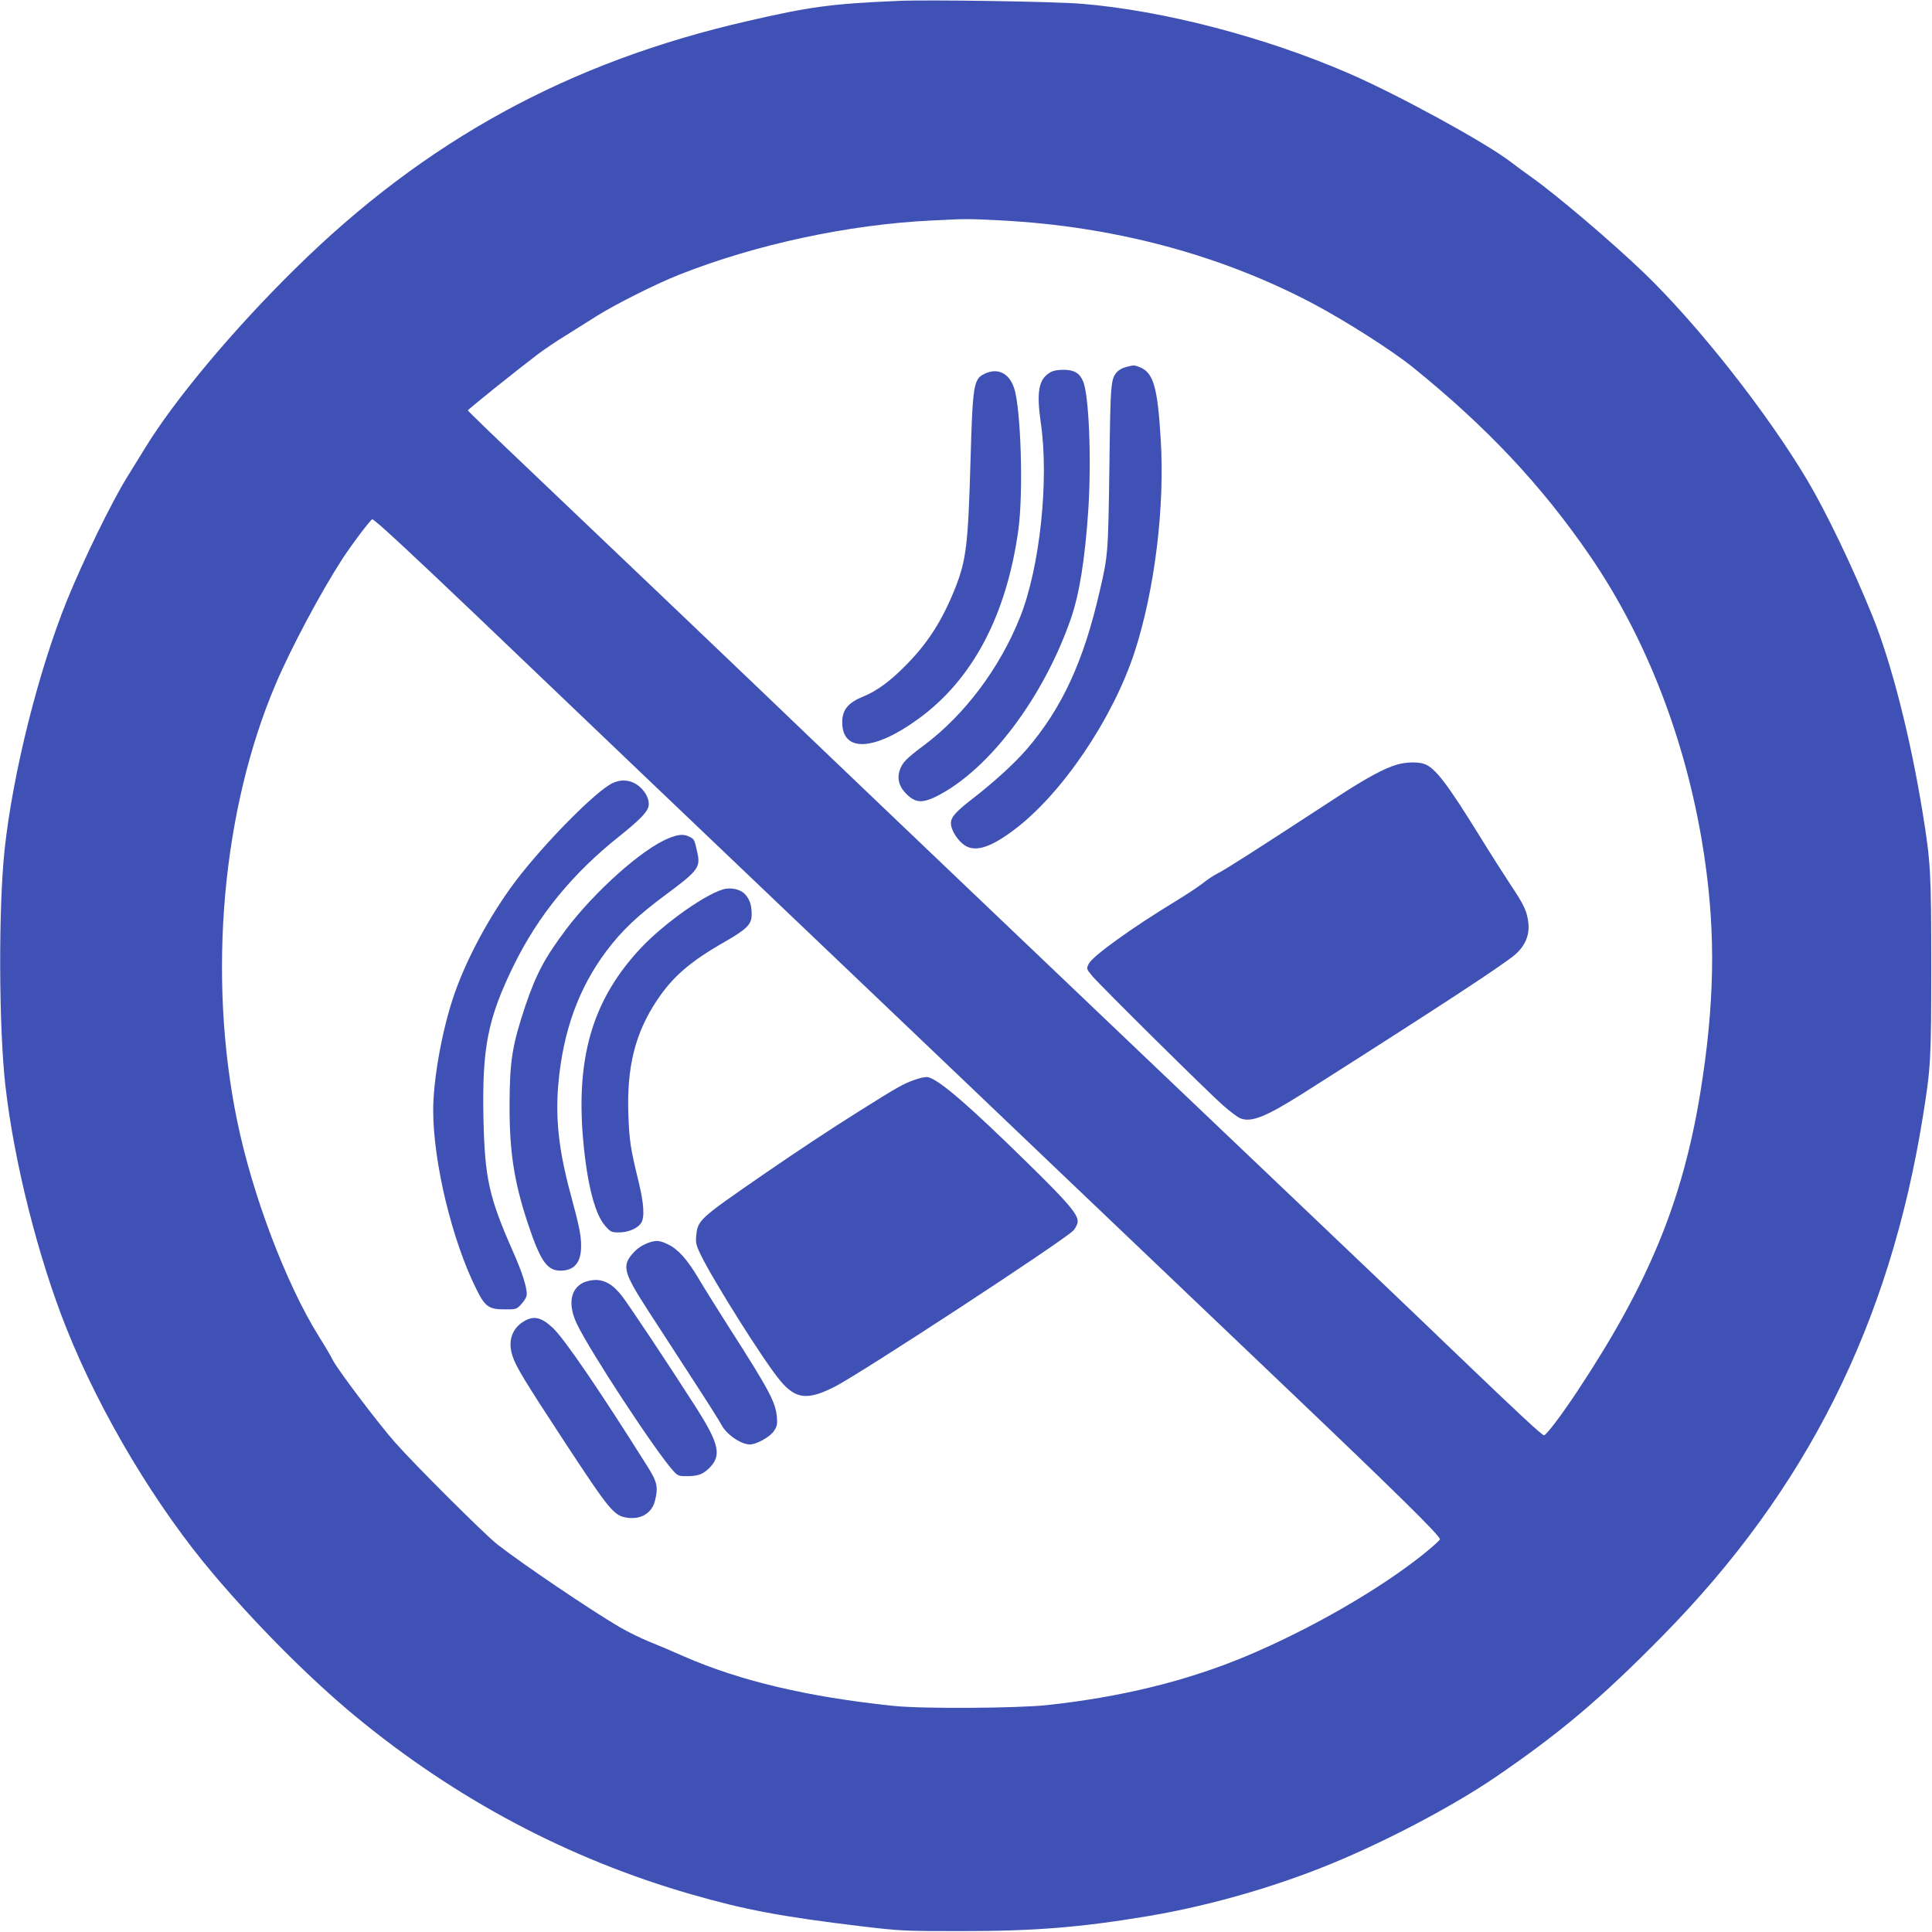
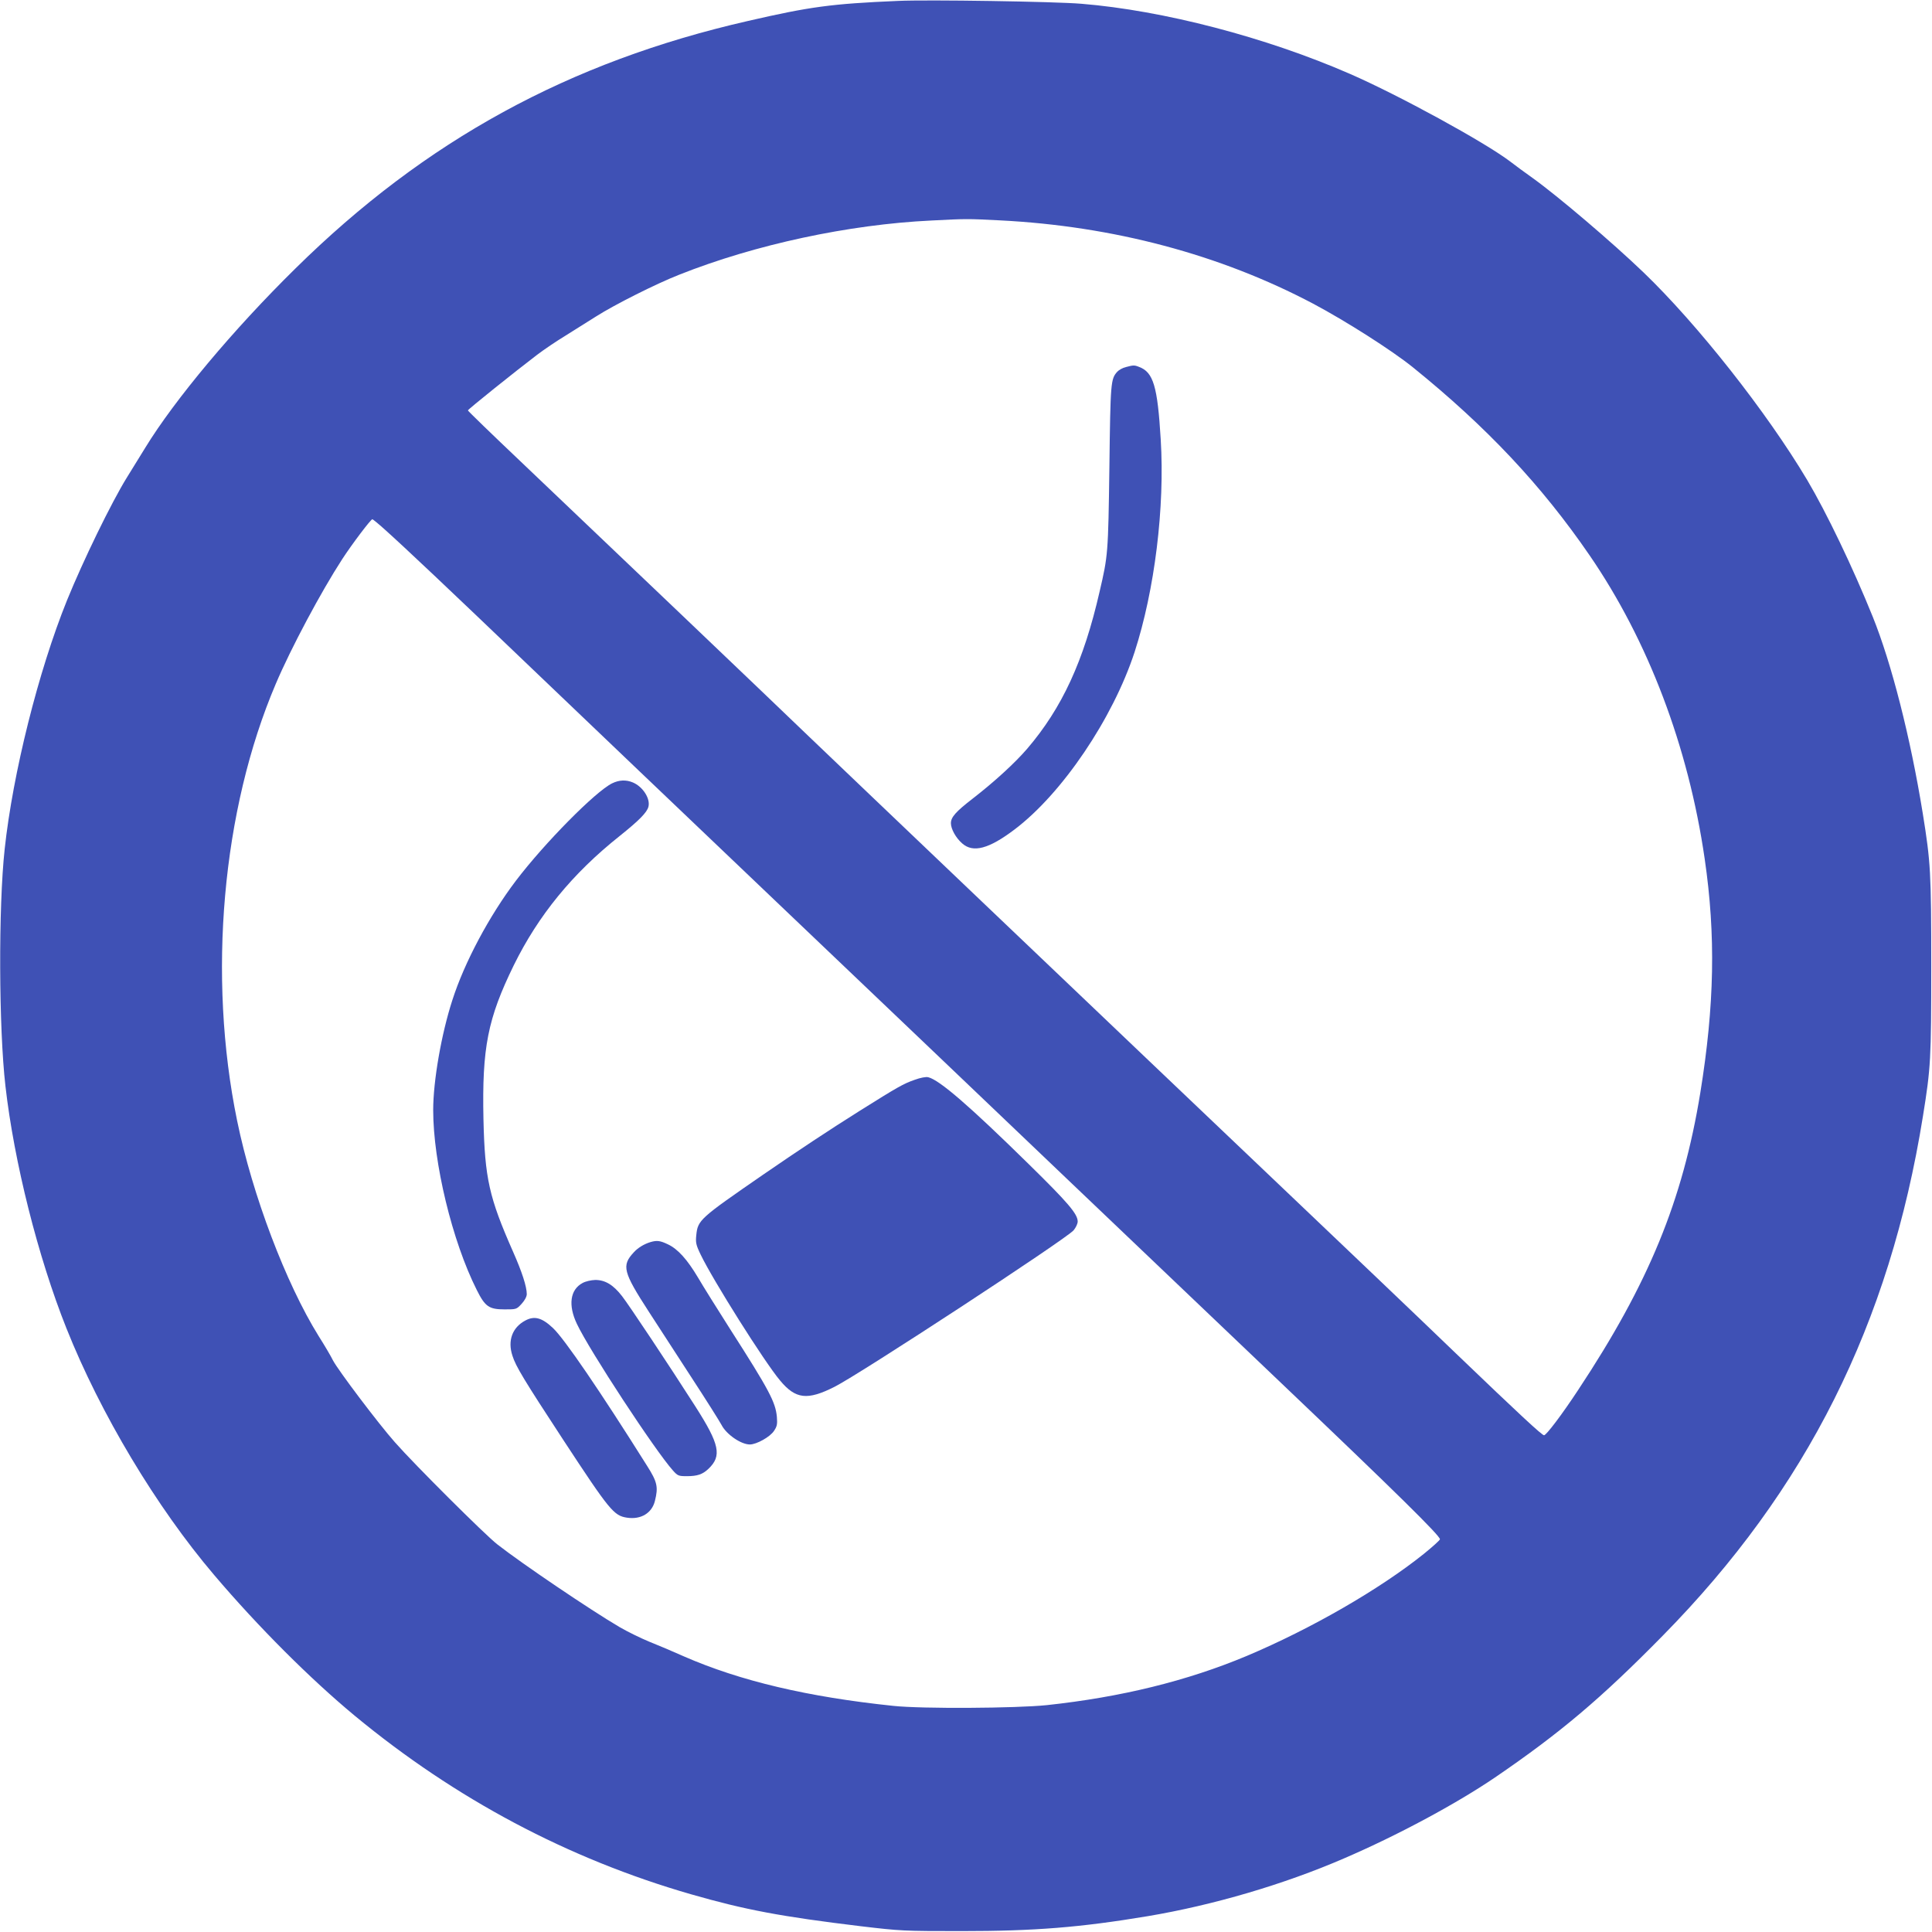
<svg xmlns="http://www.w3.org/2000/svg" version="1.0" width="1280pt" height="1280pt" viewBox="0 0 1280 1280" preserveAspectRatio="xMidYMid meet">
  <g transform="translate(0,1280) scale(0.1,-0.1)" fill="#3f51b5" stroke="none">
    <path d="M5950 12794 c-443 -19 -582 -38 -995 -133 -1186 -271 -2137 -791 -2998 -1640 -411 -404 -800 -869 -995 -1188 -43 -70 -98 -159 -121 -196 -104 -168 -290 -551 -397 -814 -190 -470 -359 -1147 -413 -1648 -42 -386 -39 -1188 5 -1570 57 -502 216 -1134 404 -1605 225 -565 596 -1185 979 -1635 293 -345 638 -689 931 -932 668 -552 1413 -948 2228 -1183 358 -103 597 -148 1127 -212 262 -31 281 -32 665 -32 483 0 786 24 1235 99 434 73 903 211 1298 382 356 153 746 363 1002 537 432 295 702 523 1110 938 954 969 1504 2066 1725 3443 52 322 55 378 55 995 0 622 -4 686 -56 1010 -82 506 -207 995 -332 1305 -133 329 -306 689 -434 905 -268 450 -727 1032 -1084 1375 -206 198 -568 506 -734 625 -49 35 -118 85 -151 111 -169 128 -738 439 -1059 579 -559 244 -1240 421 -1780 465 -178 15 -1021 28 -1215 19z m675 -1454 c750 -38 1458 -226 2075 -552 213 -113 520 -308 660 -421 489 -395 853 -782 1172 -1247 387 -564 654 -1266 762 -2010 74 -506 65 -970 -29 -1550 -117 -716 -342 -1263 -810 -1970 -106 -161 -209 -297 -225 -299 -12 -2 -163 138 -585 543 -247 238 -733 701 -1080 1031 -346 329 -767 730 -935 890 -168 160 -694 662 -1170 1115 -476 453 -968 924 -1095 1045 -248 239 -1343 1283 -1913 1825 -194 184 -352 337 -352 341 0 7 316 260 458 368 46 35 129 91 185 125 56 35 149 93 207 130 121 77 397 216 550 276 503 200 1124 333 1670 359 231 12 239 12 455 1z m-4077 -2047 c135 -121 417 -387 982 -928 305 -292 1041 -994 1635 -1560 594 -566 1465 -1396 1935 -1845 470 -448 1094 -1042 1385 -1320 772 -735 1055 -1014 1055 -1038 0 -6 -48 -49 -107 -97 -292 -234 -746 -496 -1173 -676 -396 -166 -833 -273 -1325 -326 -204 -21 -826 -25 -1015 -5 -567 59 -1016 165 -1389 328 -69 31 -173 75 -231 98 -58 24 -145 67 -195 96 -194 114 -645 419 -810 548 -80 62 -547 527 -679 677 -109 123 -376 477 -410 542 -13 27 -56 100 -96 163 -216 348 -438 933 -539 1425 -197 958 -100 2059 256 2894 101 238 301 612 440 826 67 103 190 265 200 265 3 0 40 -30 81 -67z" />
    <path d="M7459 10368 c-21 -5 -46 -19 -57 -31 -43 -48 -45 -68 -52 -632 -8 -573 -9 -585 -65 -825 -105 -459 -248 -770 -480 -1041 -81 -94 -216 -218 -362 -331 -111 -86 -143 -122 -143 -162 0 -38 33 -98 75 -134 72 -64 177 -36 346 92 316 238 652 736 796 1176 133 410 201 958 173 1410 -21 351 -49 444 -143 479 -32 13 -39 12 -88 -1z" />
-     <path d="M6955 10331 c-74 -45 -89 -127 -59 -336 55 -379 -7 -955 -137 -1282 -133 -336 -367 -648 -635 -849 -121 -90 -147 -117 -164 -170 -16 -48 -5 -98 32 -140 67 -75 115 -81 224 -24 341 177 698 651 878 1169 57 164 94 392 116 719 22 335 5 762 -34 855 -23 55 -59 77 -130 77 -42 0 -71 -6 -91 -19z" />
-     <path d="M6520 10322 c-69 -34 -76 -74 -90 -572 -16 -558 -28 -659 -101 -845 -87 -218 -184 -370 -336 -521 -100 -101 -187 -163 -272 -198 -102 -41 -141 -88 -141 -171 0 -200 208 -192 500 19 362 261 588 686 667 1256 34 248 17 808 -29 941 -34 99 -111 135 -198 91z" />
-     <path d="M9258 7735 c-84 -23 -210 -91 -423 -231 -547 -357 -714 -463 -765 -489 -30 -15 -75 -45 -100 -66 -25 -20 -106 -74 -180 -119 -290 -176 -554 -366 -577 -416 -16 -32 -16 -33 24 -81 56 -66 769 -772 868 -858 44 -39 95 -77 112 -84 72 -29 168 9 409 161 904 574 1336 857 1415 926 64 57 93 127 85 205 -8 77 -28 121 -116 252 -39 59 -135 209 -212 334 -206 333 -286 438 -355 467 -40 17 -122 17 -185 -1z" />
-     <path d="M4055 7610 c-111 -55 -447 -395 -637 -645 -176 -232 -341 -541 -421 -791 -73 -225 -127 -536 -127 -729 0 -346 126 -869 289 -1192 55 -110 81 -128 184 -128 78 0 79 0 113 37 21 23 34 48 34 64 0 50 -32 148 -90 279 -160 362 -188 488 -197 880 -10 474 28 666 201 1020 163 331 388 607 701 856 130 104 181 156 191 194 14 54 -37 133 -103 161 -45 19 -91 17 -138 -6z" />
-     <path d="M4429 7246 c-175 -71 -489 -352 -679 -604 -140 -186 -198 -296 -268 -502 -89 -266 -105 -368 -106 -660 -1 -311 30 -510 121 -785 88 -265 133 -324 239 -312 76 8 114 62 114 160 0 73 -11 129 -70 347 -78 288 -101 500 -81 727 31 351 135 638 320 884 101 134 205 233 394 373 212 157 229 180 207 278 -19 85 -20 88 -50 103 -40 21 -75 18 -141 -9z" />
-     <path d="M4810 6912 c-110 -17 -408 -225 -568 -397 -303 -325 -419 -691 -383 -1210 23 -315 77 -544 150 -626 37 -42 42 -44 92 -44 62 0 123 26 147 63 24 37 18 129 -18 277 -54 221 -60 265 -67 440 -11 318 45 541 191 760 104 155 219 255 449 386 145 83 177 116 177 179 0 61 -11 96 -39 130 -27 33 -79 49 -131 42z" />
+     <path d="M4055 7610 c-111 -55 -447 -395 -637 -645 -176 -232 -341 -541 -421 -791 -73 -225 -127 -536 -127 -729 0 -346 126 -869 289 -1192 55 -110 81 -128 184 -128 78 0 79 0 113 37 21 23 34 48 34 64 0 50 -32 148 -90 279 -160 362 -188 488 -197 880 -10 474 28 666 201 1020 163 331 388 607 701 856 130 104 181 156 191 194 14 54 -37 133 -103 161 -45 19 -91 17 -138 -6" />
    <path d="M6060 5646 c-75 -26 -113 -48 -365 -206 -202 -127 -403 -260 -640 -423 -420 -290 -432 -300 -442 -401 -5 -48 -2 -64 29 -128 80 -167 421 -709 526 -834 103 -124 181 -133 361 -42 169 85 1536 980 1584 1037 15 18 27 44 27 58 0 50 -64 125 -324 380 -394 387 -592 558 -666 576 -15 4 -52 -3 -90 -17z" />
    <path d="M4310 4571 c-43 -13 -84 -38 -111 -68 -82 -88 -71 -130 100 -394 51 -79 176 -272 277 -427 102 -156 193 -301 204 -322 32 -63 129 -130 188 -130 44 0 134 50 160 90 20 30 23 44 19 93 -9 97 -50 176 -307 577 -86 135 -183 290 -215 345 -72 121 -134 190 -200 221 -52 25 -73 27 -115 15z" />
    <path d="M3860 4300 c-83 -44 -97 -147 -38 -271 84 -178 520 -842 636 -971 32 -36 38 -38 93 -38 69 0 104 12 142 48 91 86 75 162 -86 414 -173 271 -442 675 -486 731 -58 75 -112 107 -177 107 -28 -1 -64 -9 -84 -20z" />
    <path d="M3480 4051 c-86 -46 -118 -133 -85 -233 22 -70 75 -158 337 -558 307 -468 335 -502 422 -515 92 -14 165 30 185 111 23 92 16 125 -51 231 -315 501 -548 842 -624 914 -73 69 -123 83 -184 50z" />
  </g>
</svg>